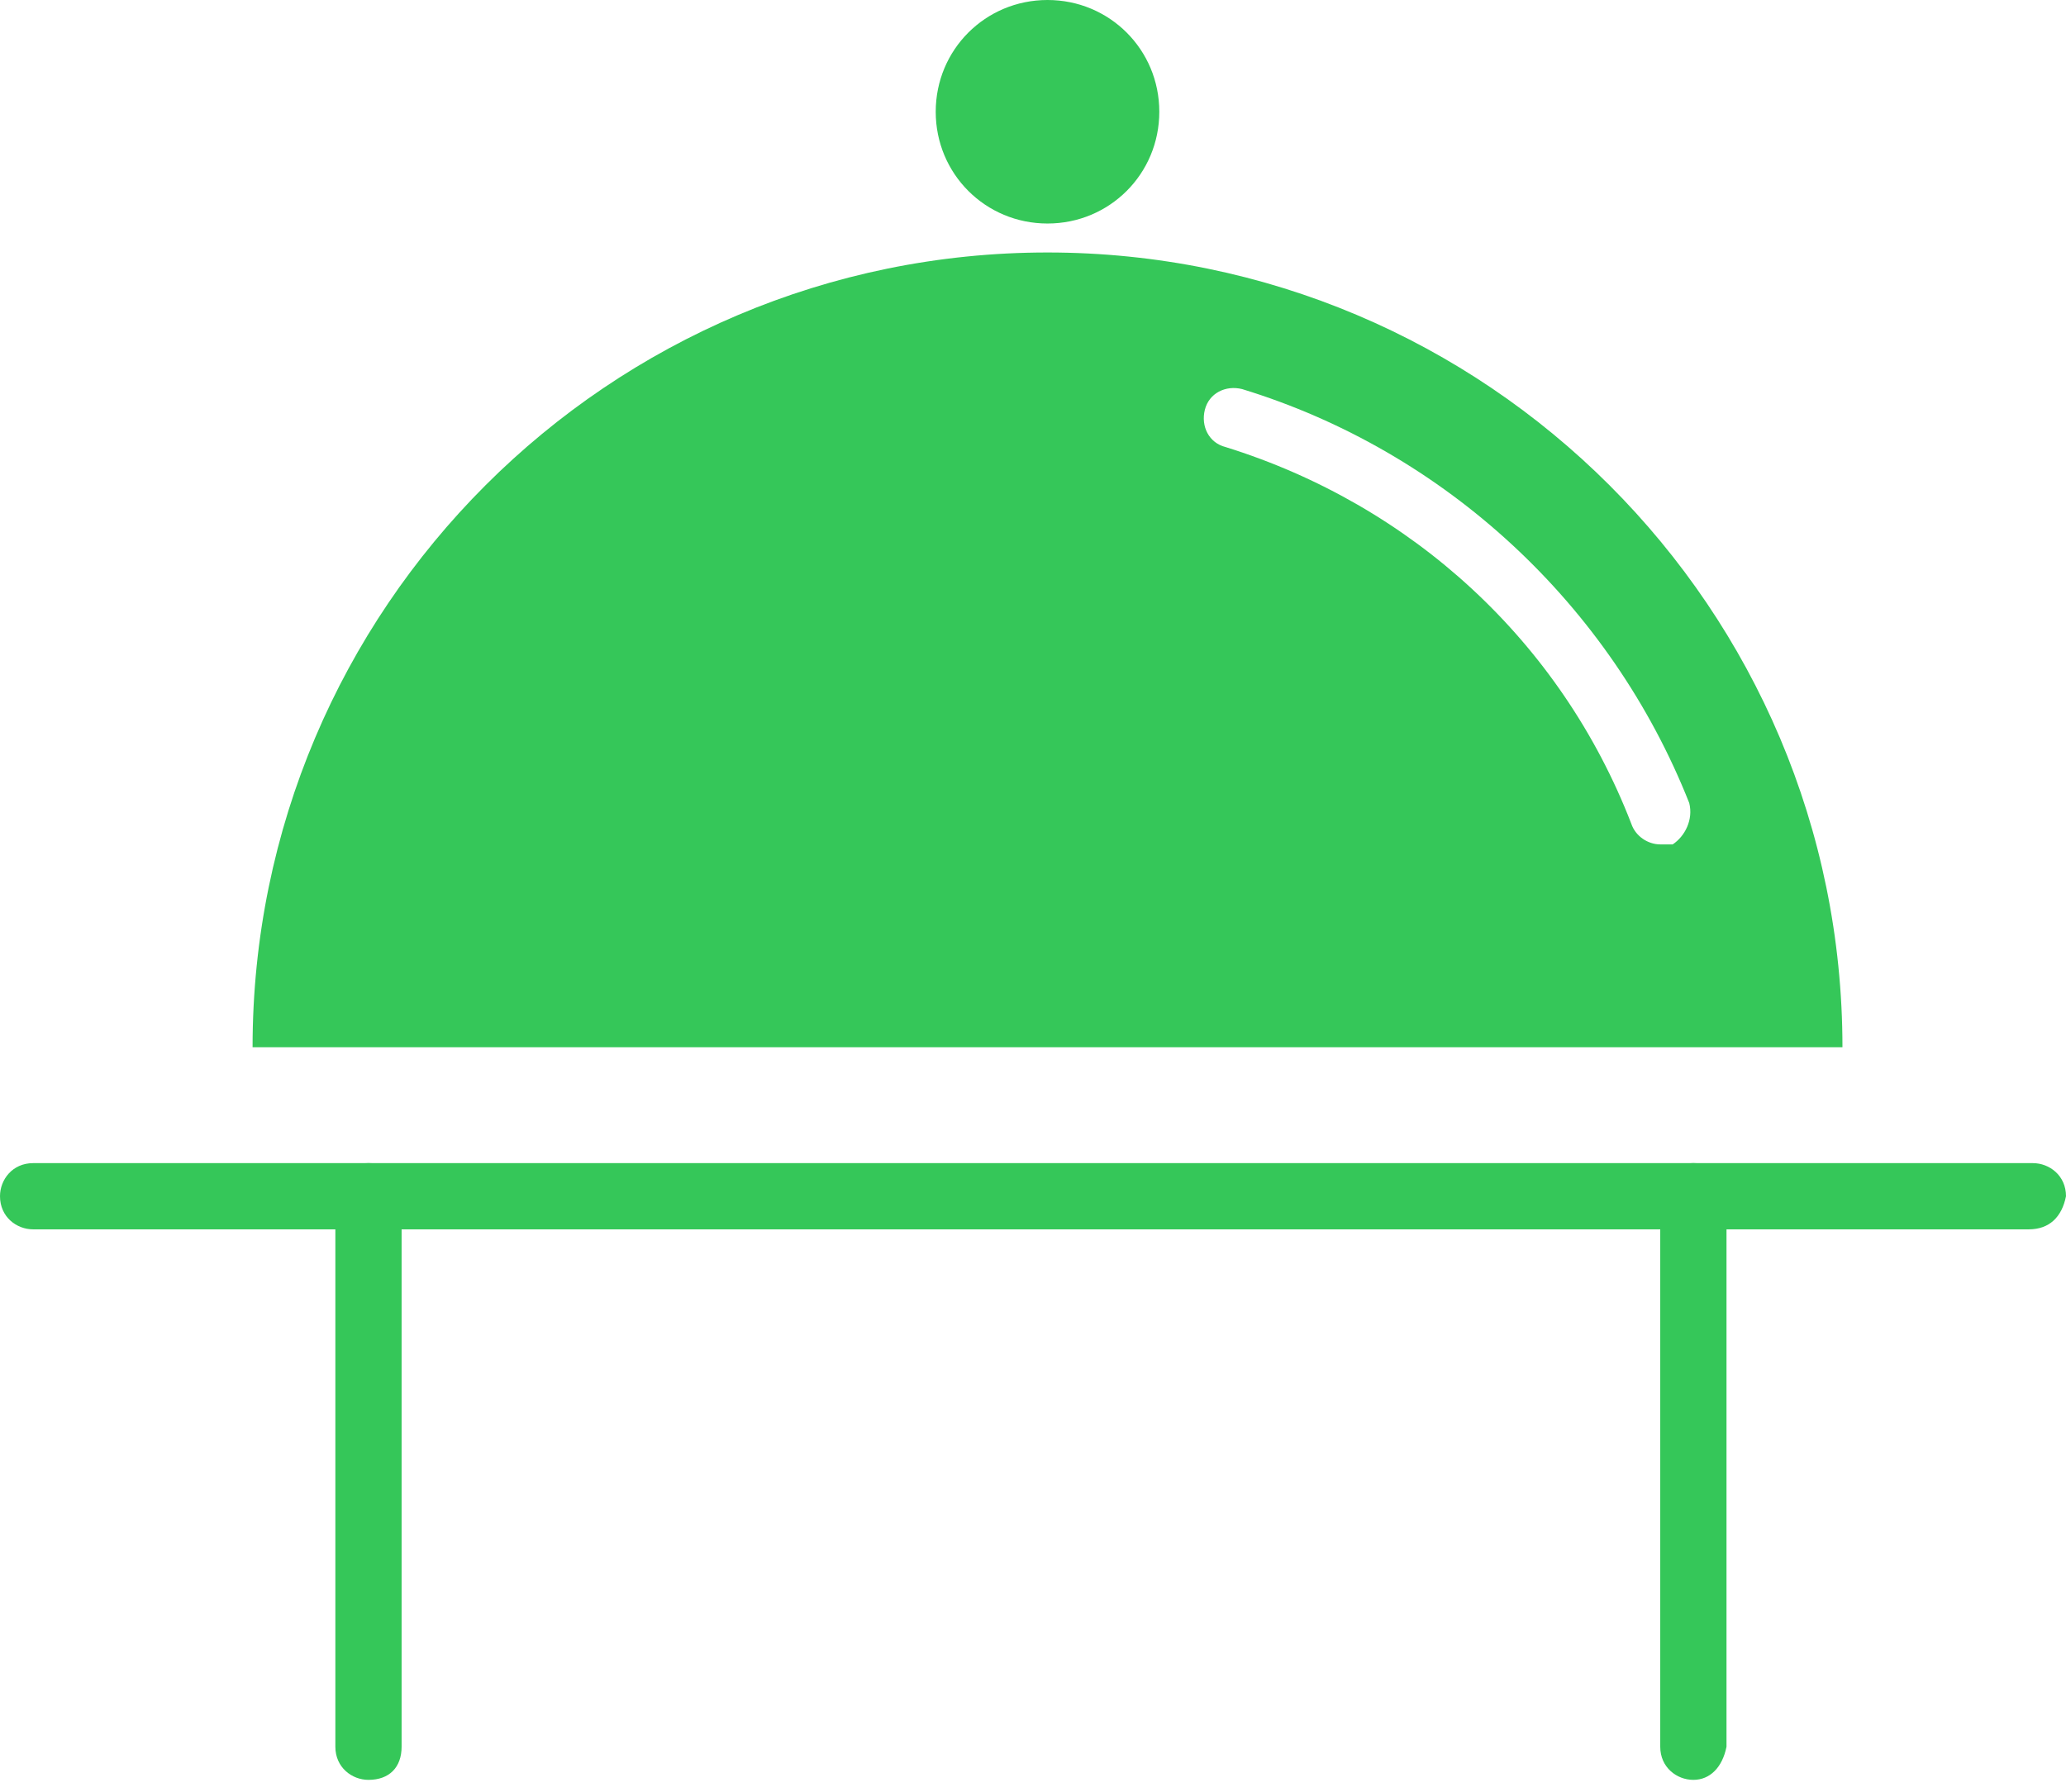
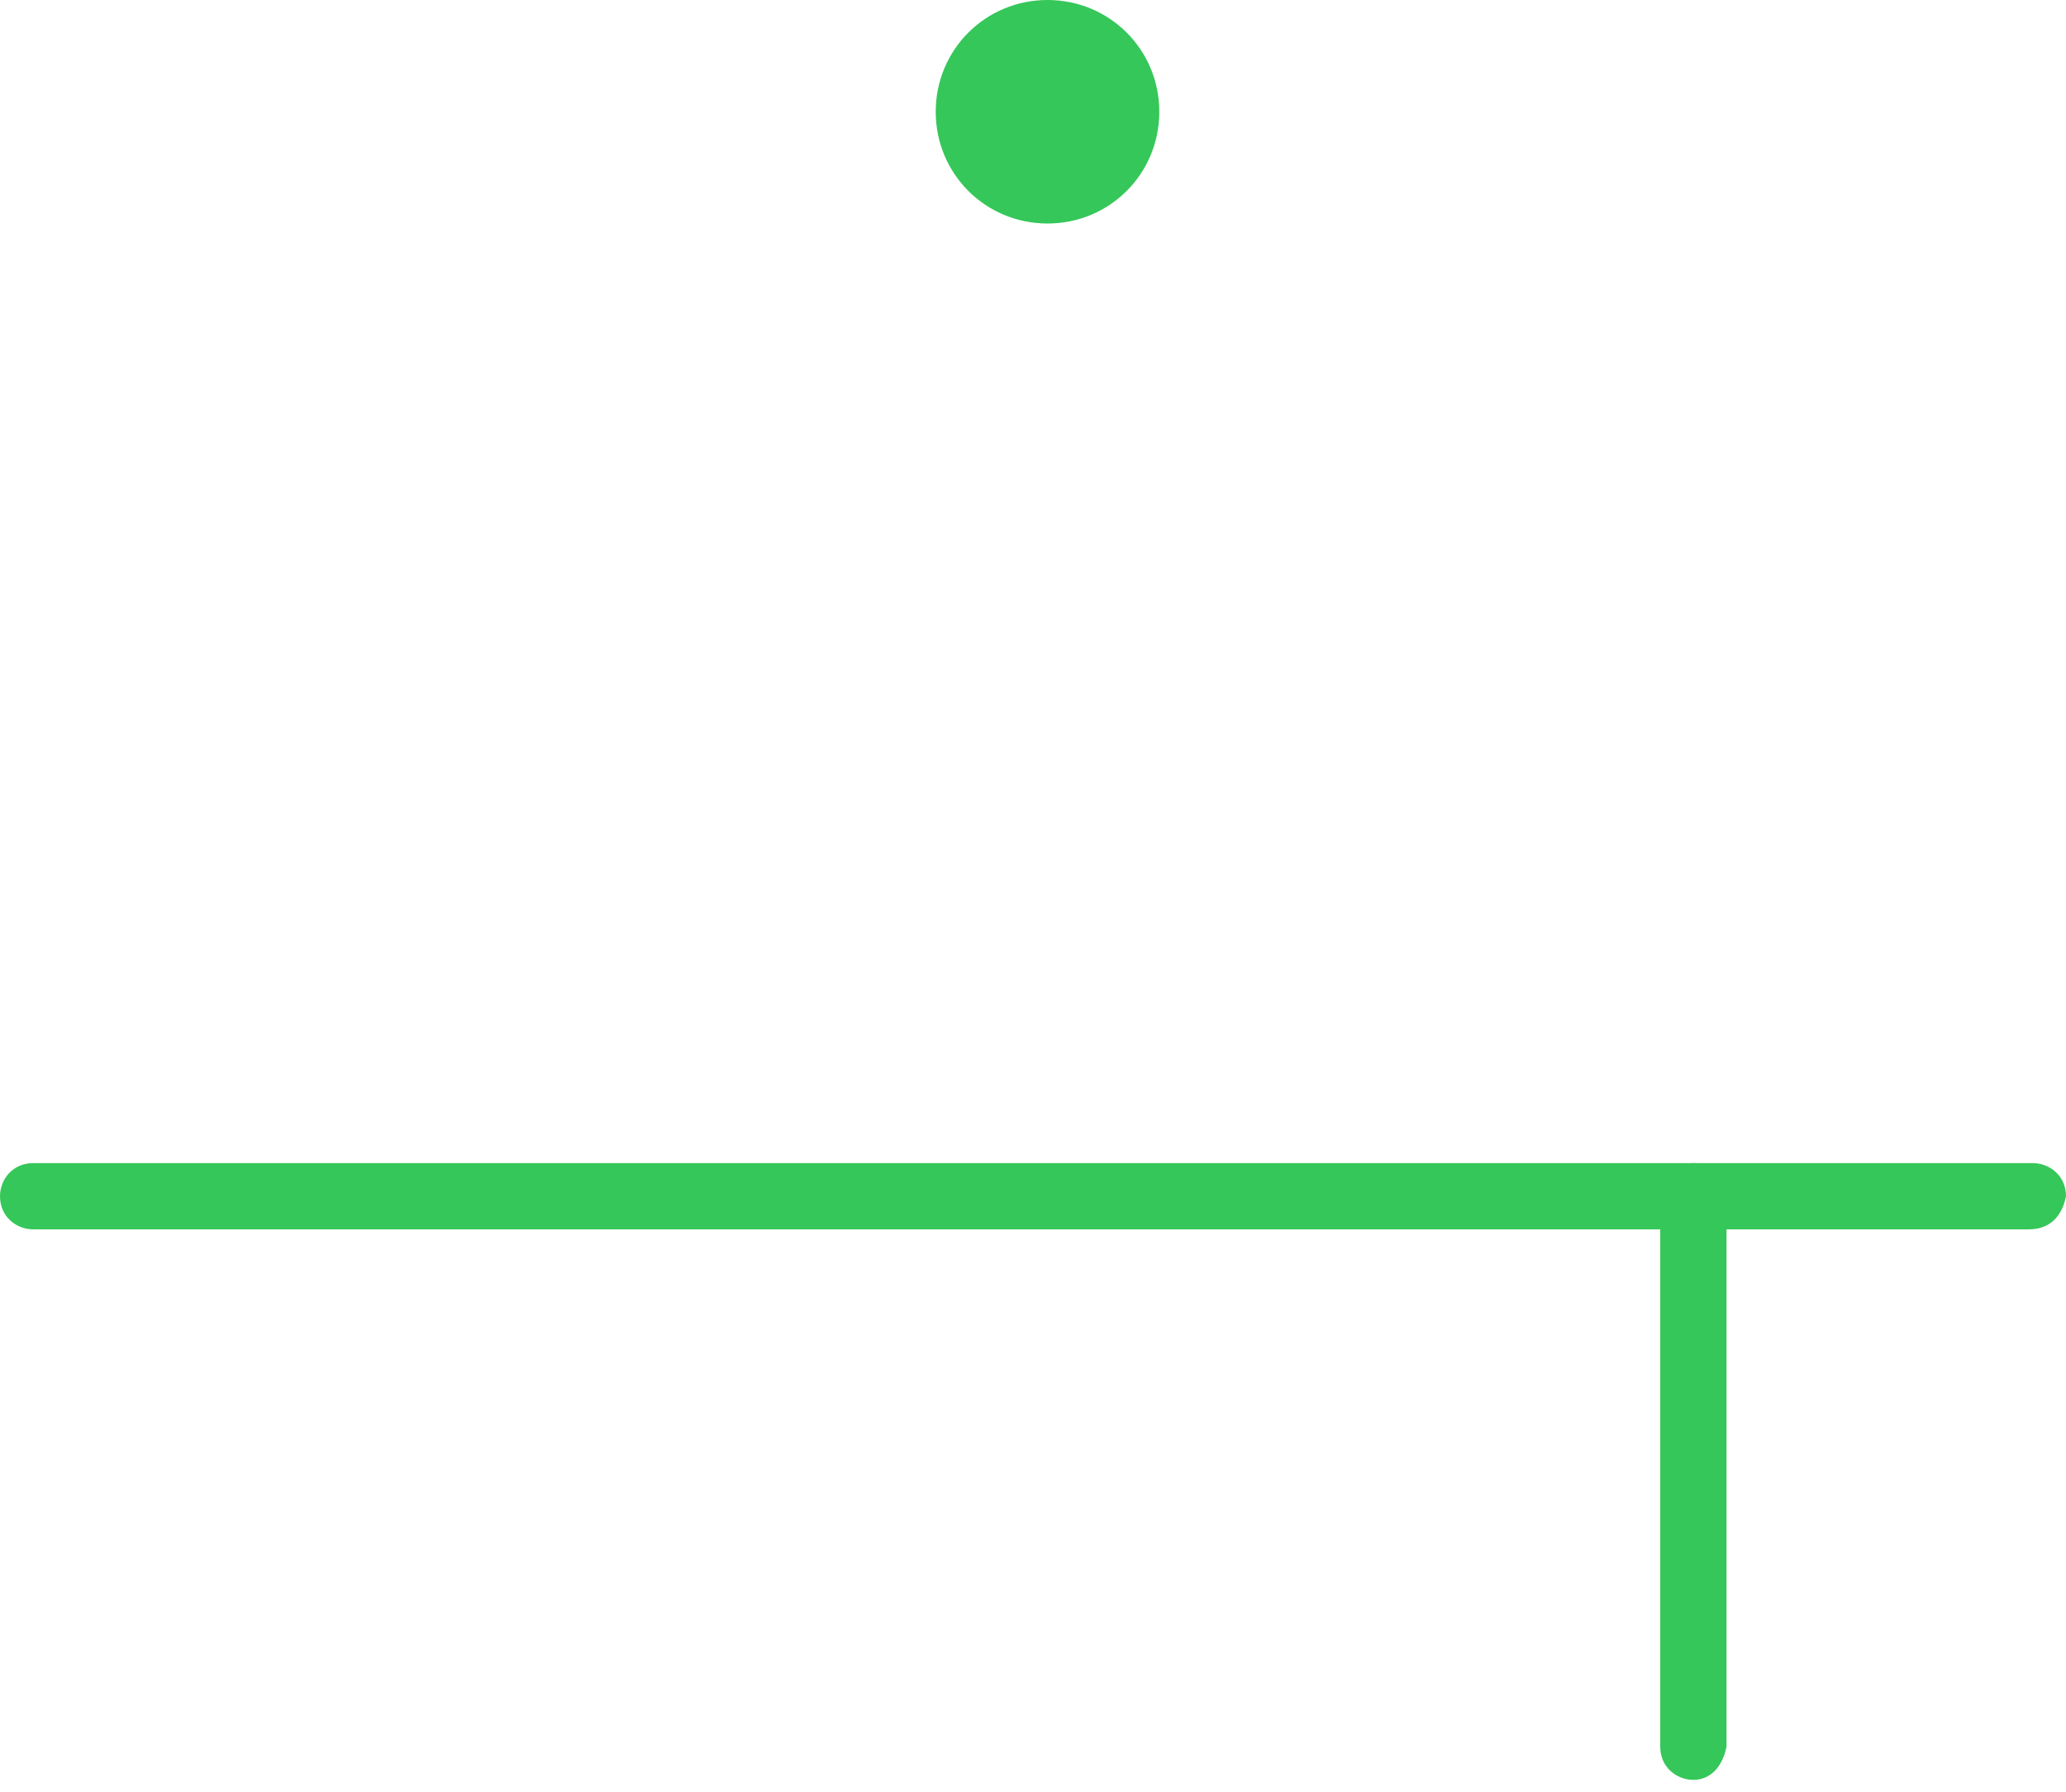
<svg xmlns="http://www.w3.org/2000/svg" width="83" height="72" viewBox="0 0 83 72" fill="none">
-   <path d="M42.083 10.146C24.452 10.146 10.147 24.451 10.147 42.082H74.019C74.019 24.451 59.714 10.146 42.083 10.146ZM67.199 33.932C67.033 33.932 66.866 33.932 66.7 33.932C66.201 33.932 65.702 33.599 65.536 33.1C62.708 25.782 56.72 20.293 49.235 17.964C48.57 17.798 48.237 17.132 48.404 16.467C48.57 15.802 49.235 15.469 49.901 15.635C58.051 18.13 64.704 24.285 67.864 32.269C68.031 32.934 67.698 33.599 67.199 33.932Z" fill="#35C759" />
  <path d="M46.574 4.491C46.574 6.986 44.578 8.982 42.083 8.982C39.588 8.982 37.592 6.986 37.592 4.491C37.592 1.996 39.588 0 42.083 0C44.578 0 46.574 1.996 46.574 4.491Z" fill="#35C759" />
  <path d="M81.503 49.401H1.331C0.665 49.401 0 48.902 0 48.07C0 47.405 0.499 46.74 1.331 46.74H81.669C82.335 46.74 83 47.239 83 48.07C82.834 48.902 82.335 49.401 81.503 49.401Z" fill="#35C759" />
  <path d="M68.03 71.523C67.365 71.523 66.699 71.024 66.699 70.192V48.07C66.699 47.405 67.198 46.739 68.03 46.739C68.695 46.739 69.361 47.239 69.361 48.07V70.192C69.194 71.024 68.695 71.523 68.03 71.523Z" fill="#35C759" />
-   <path d="M14.803 71.523C14.138 71.523 13.473 71.024 13.473 70.192V48.07C13.473 47.405 13.972 46.739 14.803 46.739C15.469 46.739 16.134 47.239 16.134 48.07V70.192C16.134 71.024 15.635 71.523 14.803 71.523Z" fill="#35C759" />
</svg>